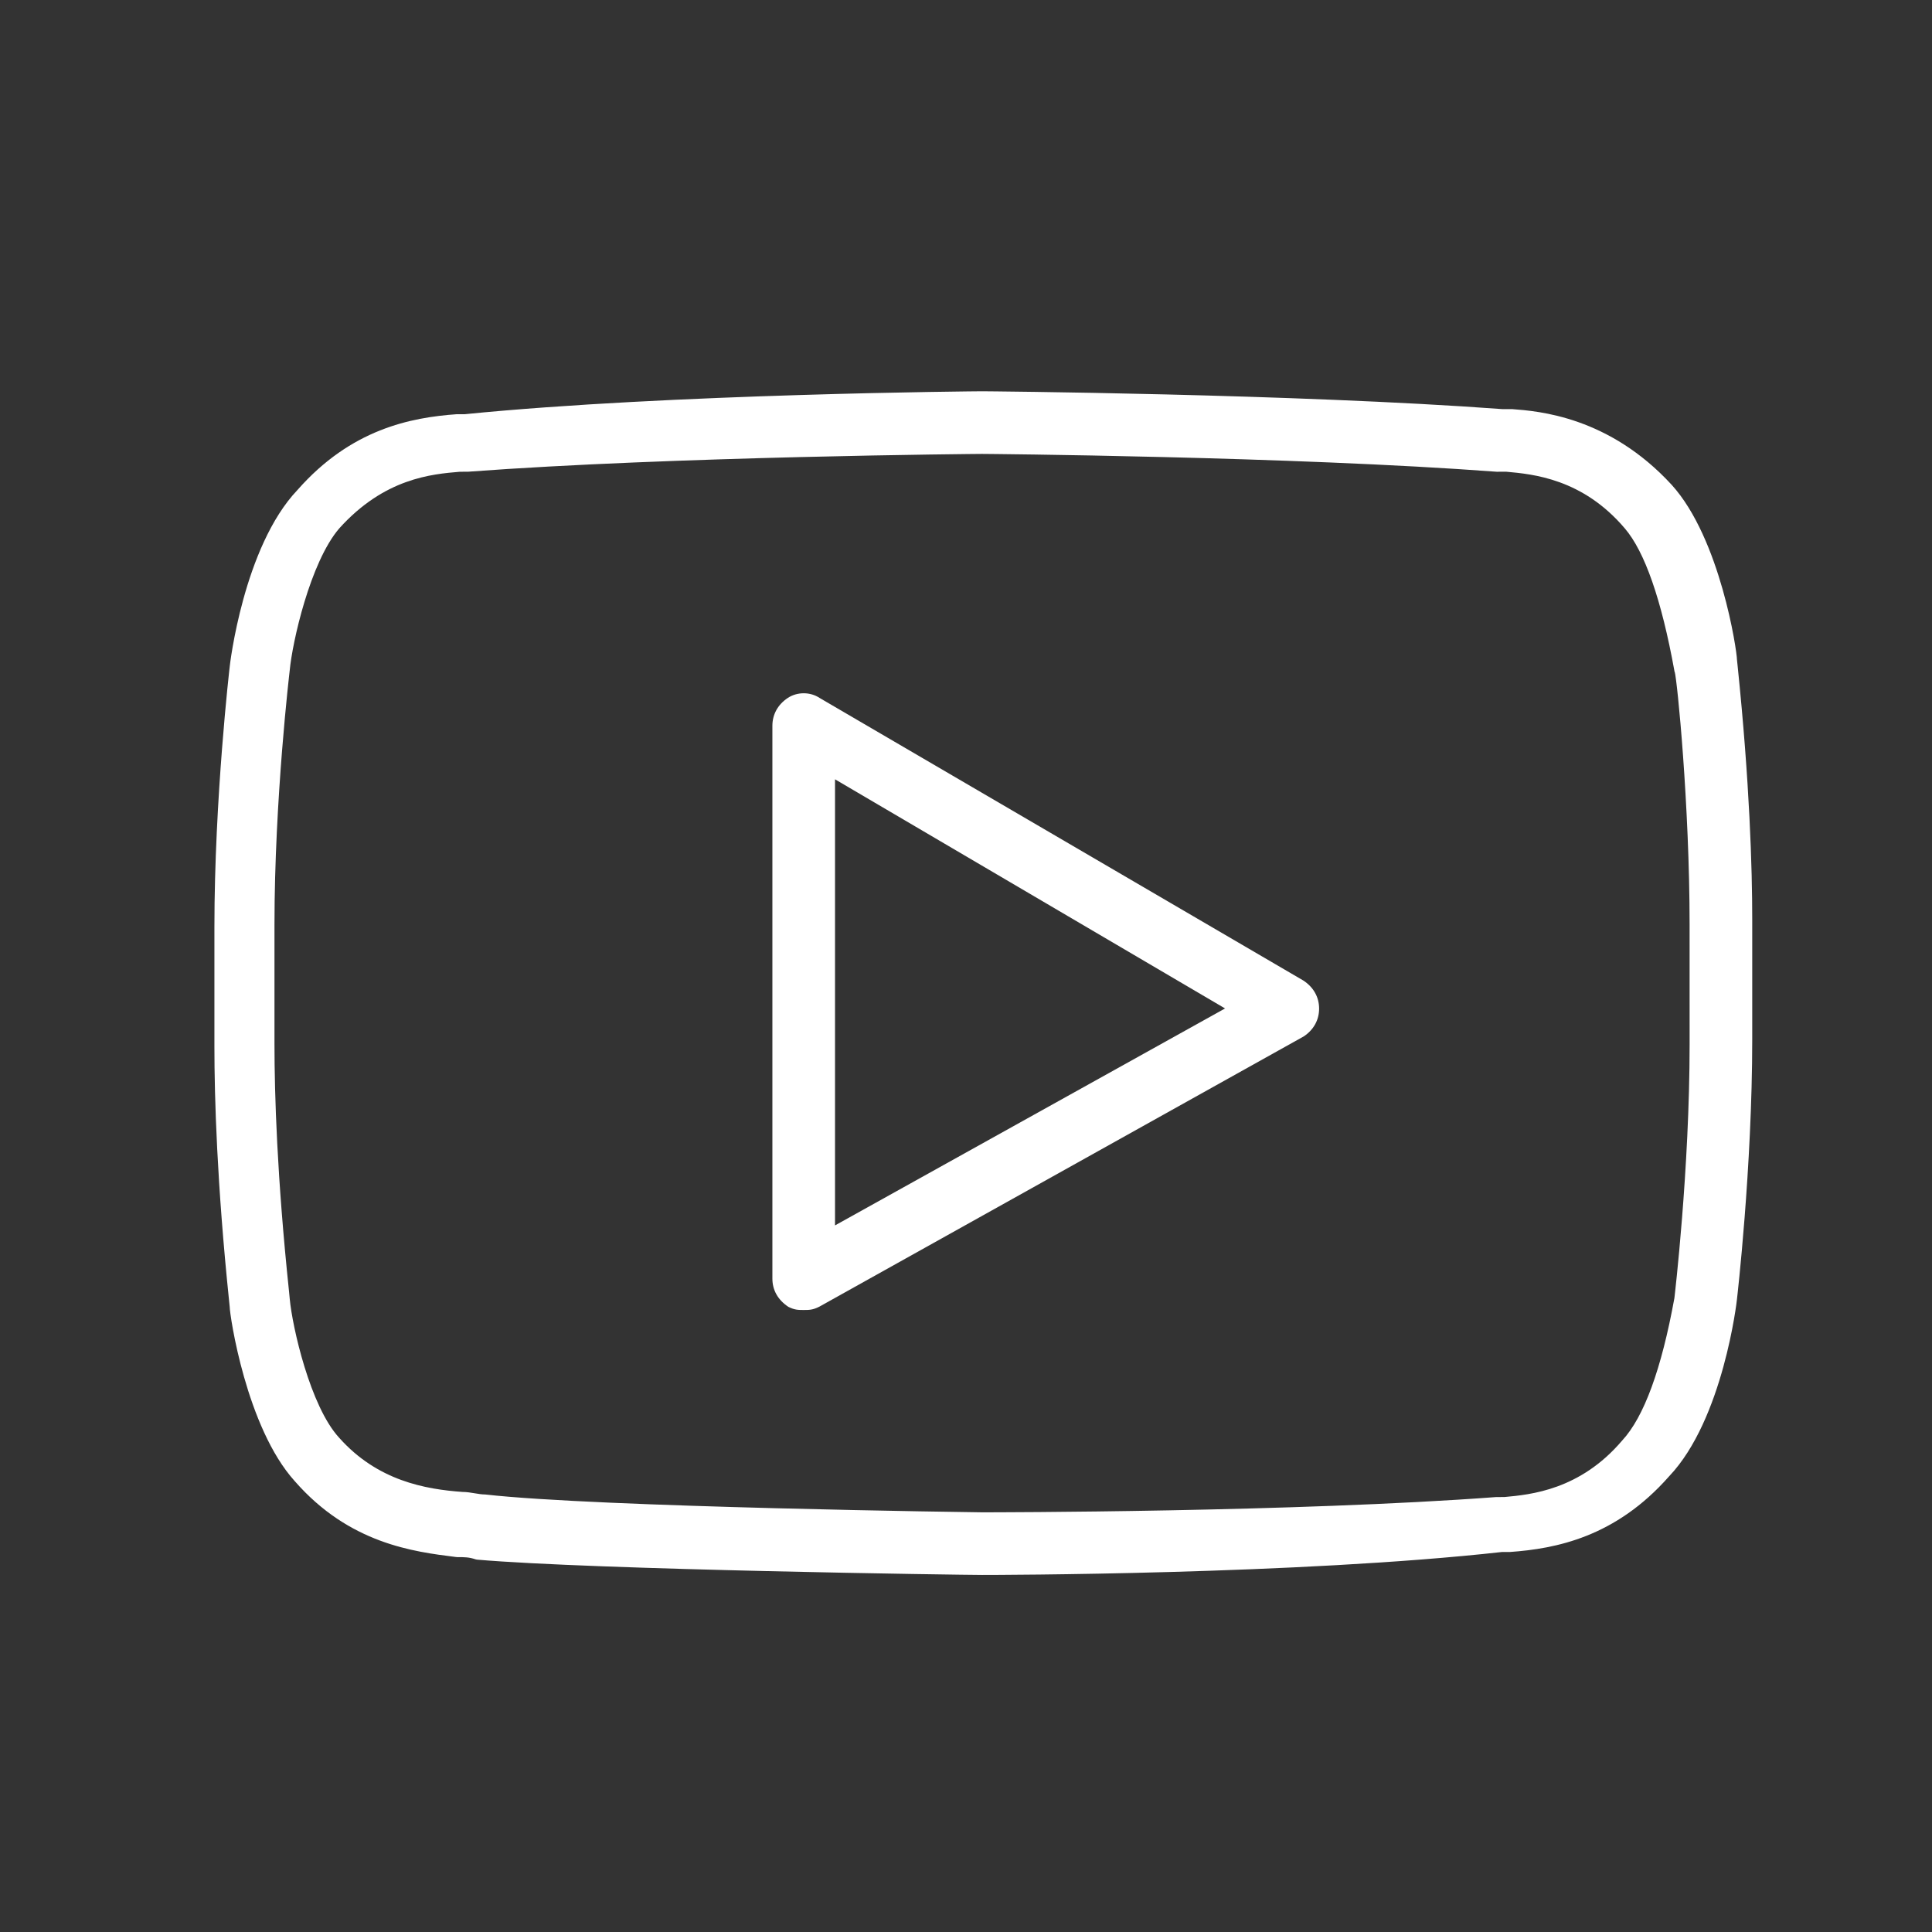
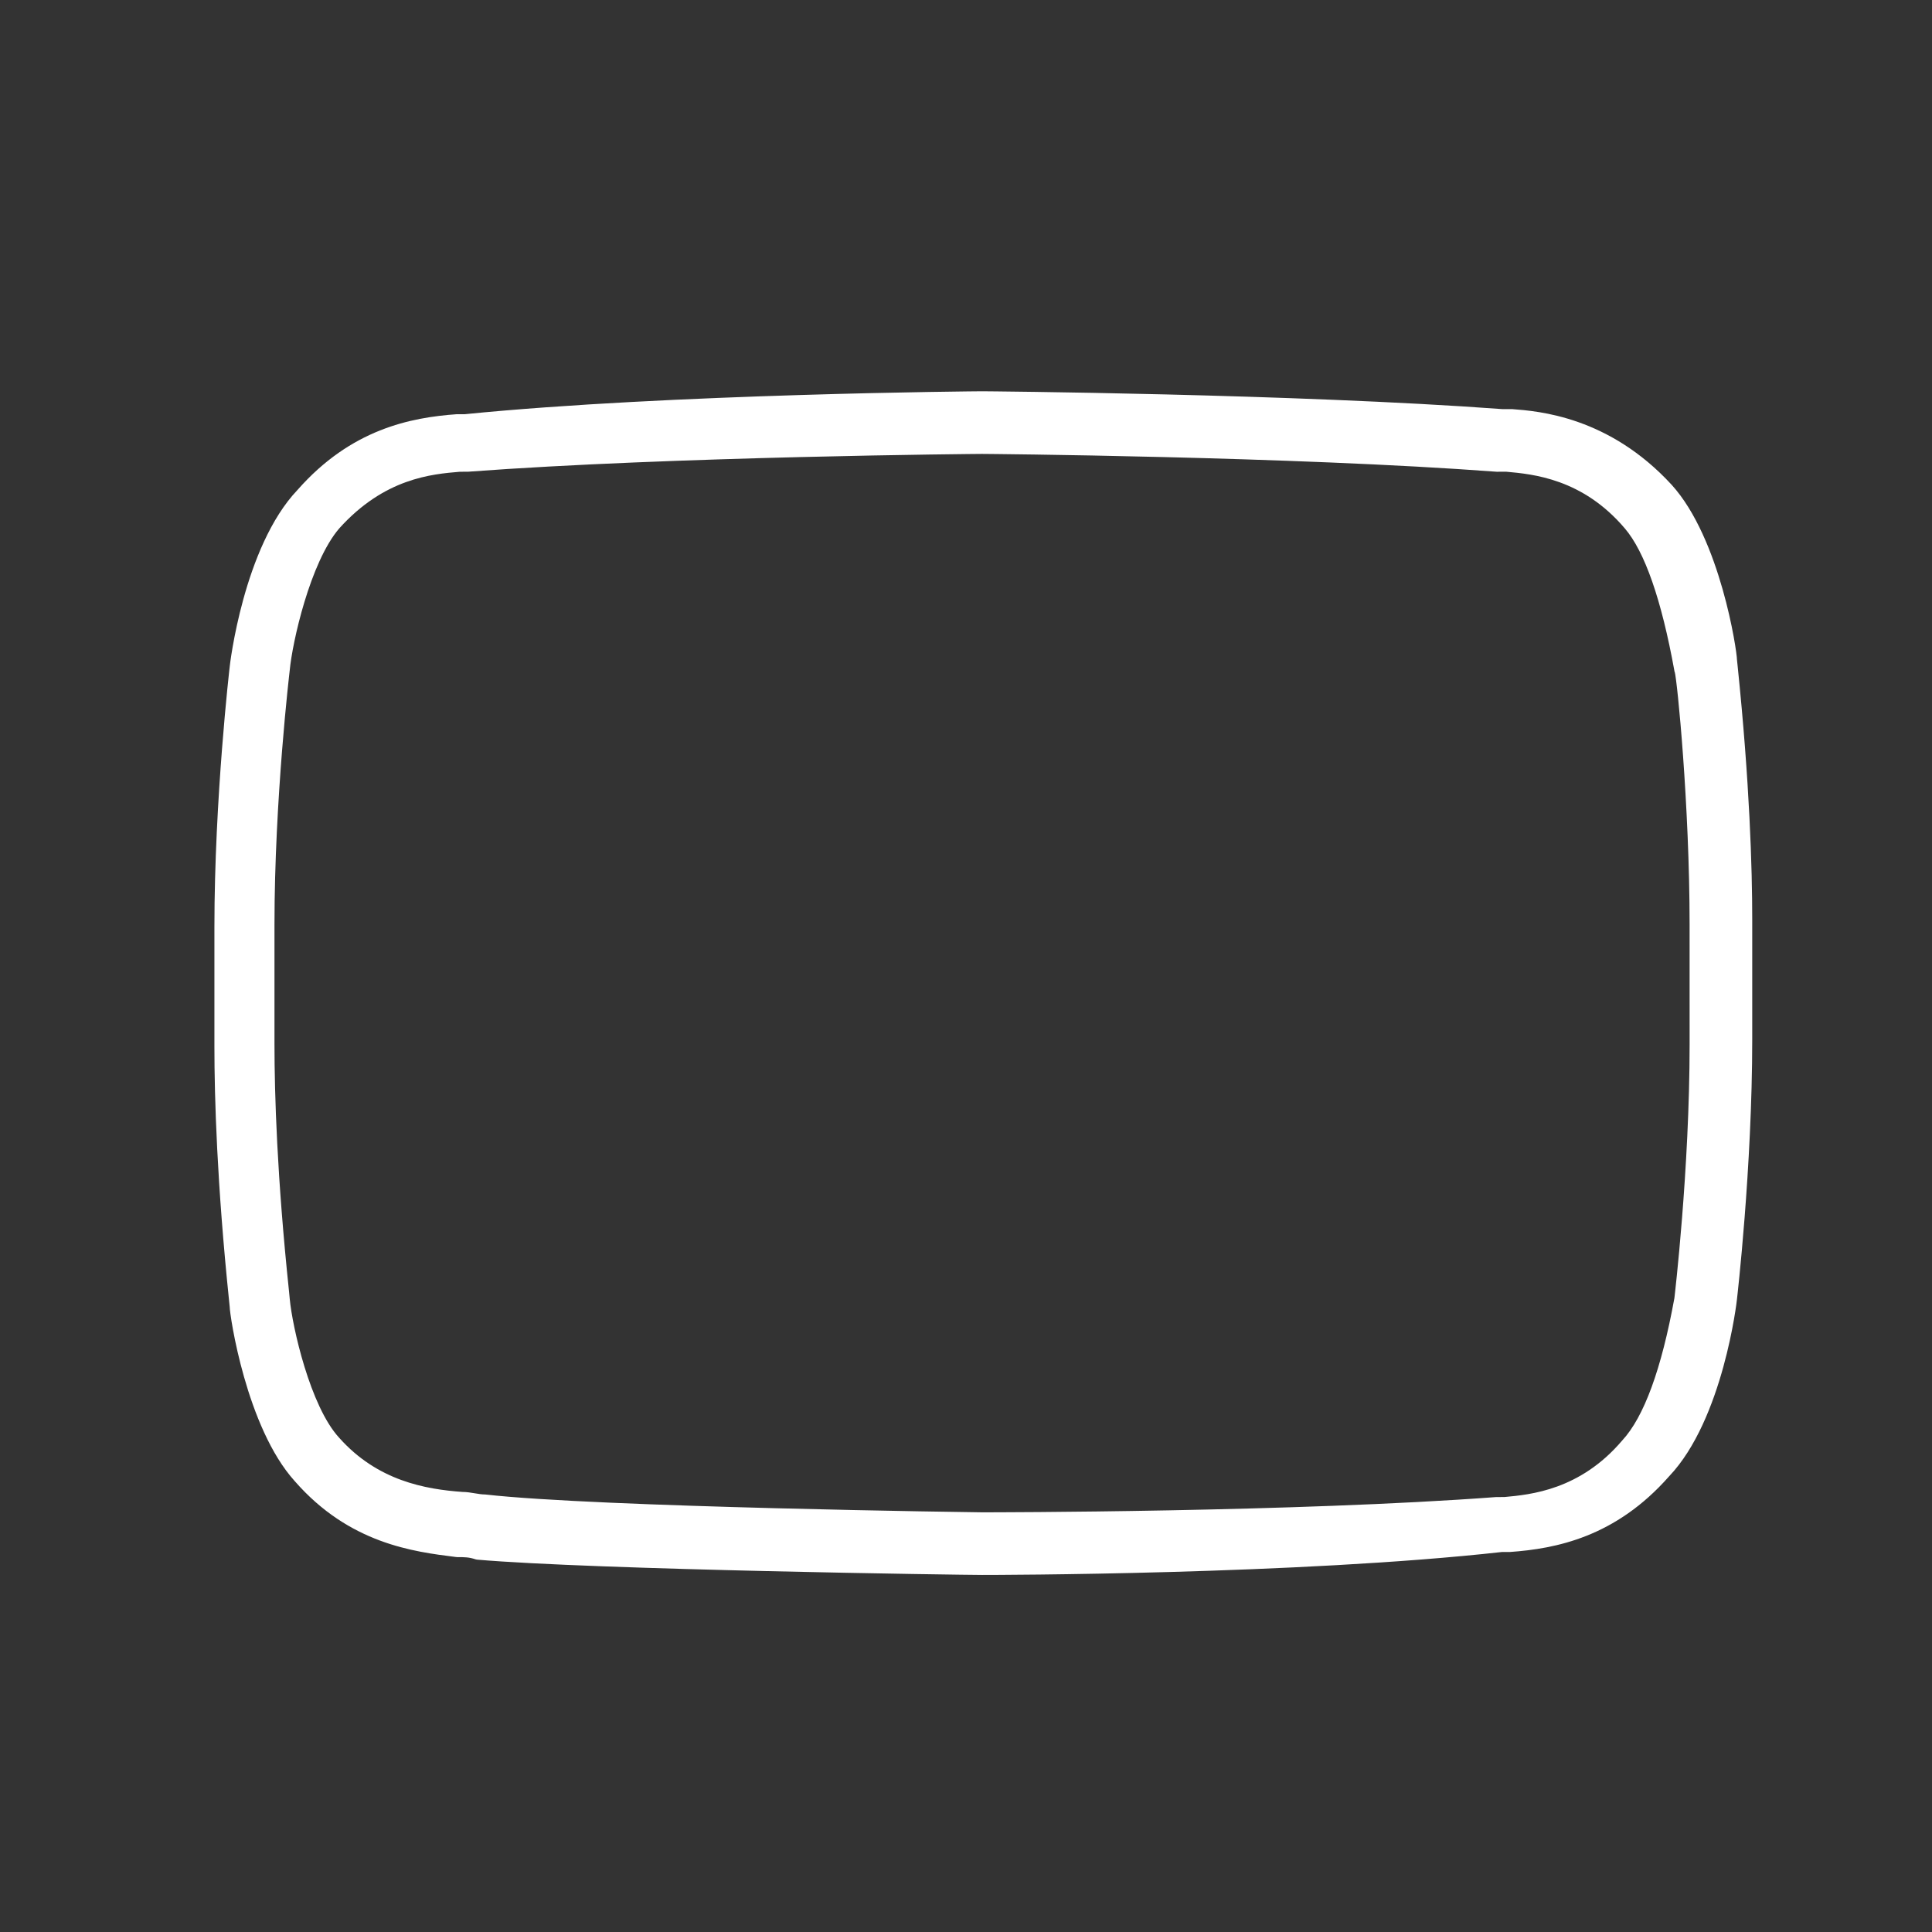
<svg xmlns="http://www.w3.org/2000/svg" width="198.425" height="198.425">
  <rect width="100%" height="100%" fill="#333333" stroke="none" />
  <g fill="#ffffff">
    <path d="M178.457 68.35l-.064-.613c0-.854-1.697-12.411-6.699-17.938-6.455-7.017-13.648-7.572-16.404-7.783l-1.002.001c-21.346-1.58-53.139-1.832-53.426-1.832-.296 0-32.1.25-53.12 2.355l-.828.001c-4.725.336-10.856 1.525-16.354 7.772-5.571 5.852-6.97 18.1-6.966 18.138-.016.134-1.573 13.534-1.573 26.762v12.298c0 5.244.261 14.025 1.506 26.078l.063.613c0 .854 1.698 12.41 6.691 17.928 5.611 6.414 12.179 7.236 16.524 7.779l.15.014c.755 0 1.21 0 1.904.232l.138.027c12.052 1.047 50.052 1.572 51.863 1.572 1.315 0 32.461-.027 53.383-2.355l.826-.002c4.725-.336 10.857-1.525 16.354-7.771 5.57-5.85 6.969-18.1 6.965-18.139.016-.133 1.574-13.533 1.574-26.762V94.428c0-5.243-.259-14.025-1.505-26.078zM172 69c.254.833 1.529 13.684 1.529 25.951l.002 12.298c0 12.896-1.551 25.967-1.561 26.061-1.33 7.311-3.129 12.229-5.363 14.635-4.334 5.098-9.424 5.561-12.104 5.807l-.83.002c-20.674 1.551-51.51 1.568-52.812 1.568-.362-.002-39.402-.514-51.027-1.832-.343 0-.701-.059-1.08-.123-.405-.066-.825-.137-1.22-.137h-.013c-3.847-.273-8.764-1.152-12.687-5.566-2.981-3.229-4.815-11.426-5.075-14.246 0-.035-.023-.291-.07-.736-1.238-11.771-1.499-20.326-1.499-25.43v-12.3c0-12.896 1.55-25.966 1.567-26.113.26-2.846 2.094-11.082 5.083-14.568 4.644-5.16 9.493-5.577 12.401-5.82l.805-.001c21.054-1.579 52.525-1.83 52.813-1.831.288.001 31.76.252 52.858 1.832l.992-.002c2.734.248 7.824.711 12.16 5.812 2.055 2.397 3.77 7.32 5.098 14.632l-.006.032L172 69z" />
-     <path d="M133.873 100.713L84.185 71.687c-.968-.646-2.312-.647-3.283 0-1.016.677-1.574 1.69-1.574 2.854v56.784c0 1.164.559 2.178 1.639 2.893.65.324 1.02.324 1.577.324s.927 0 1.601-.338l49.758-27.762c1.018-.676 1.576-1.689 1.576-2.855-.001-1.166-.56-2.179-1.606-2.874zm-8.053 2.859l-40.06 22.283V80.038l40.06 23.534z" />
  </g>
</svg>